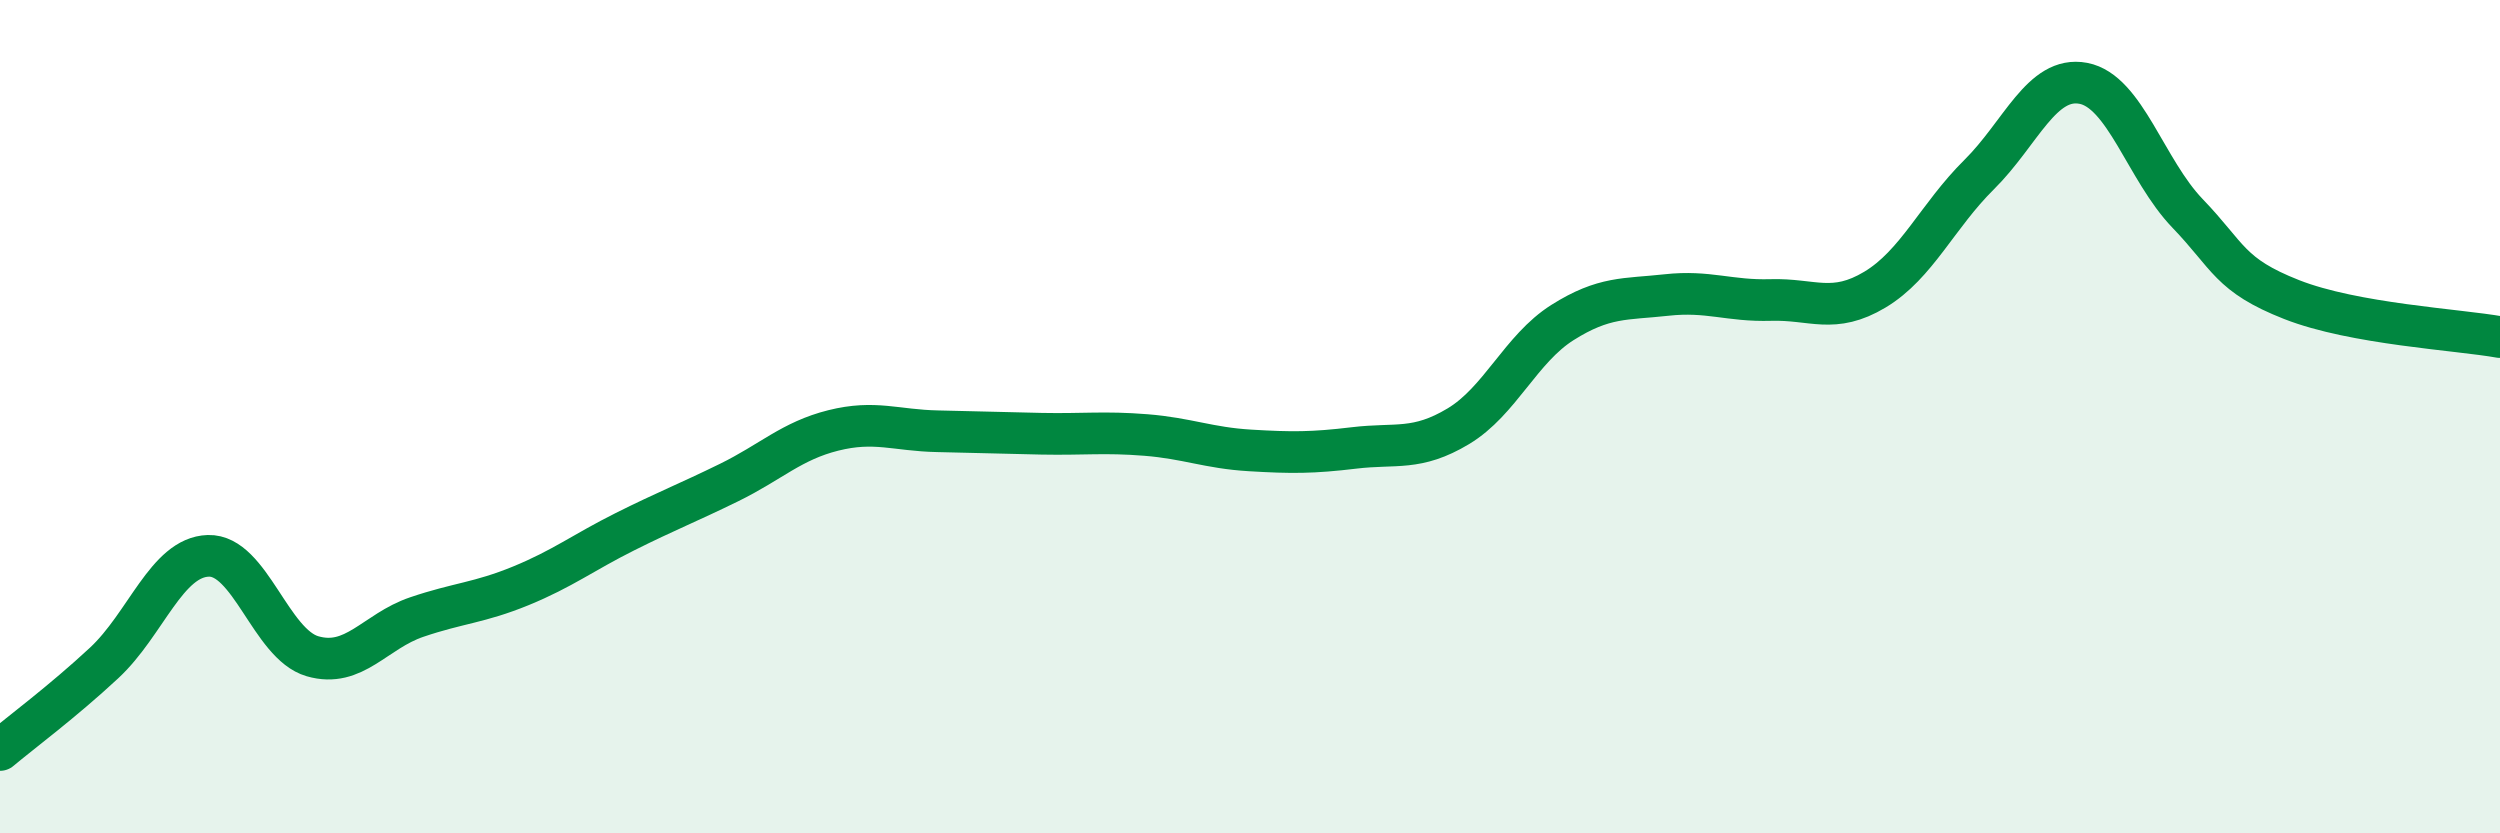
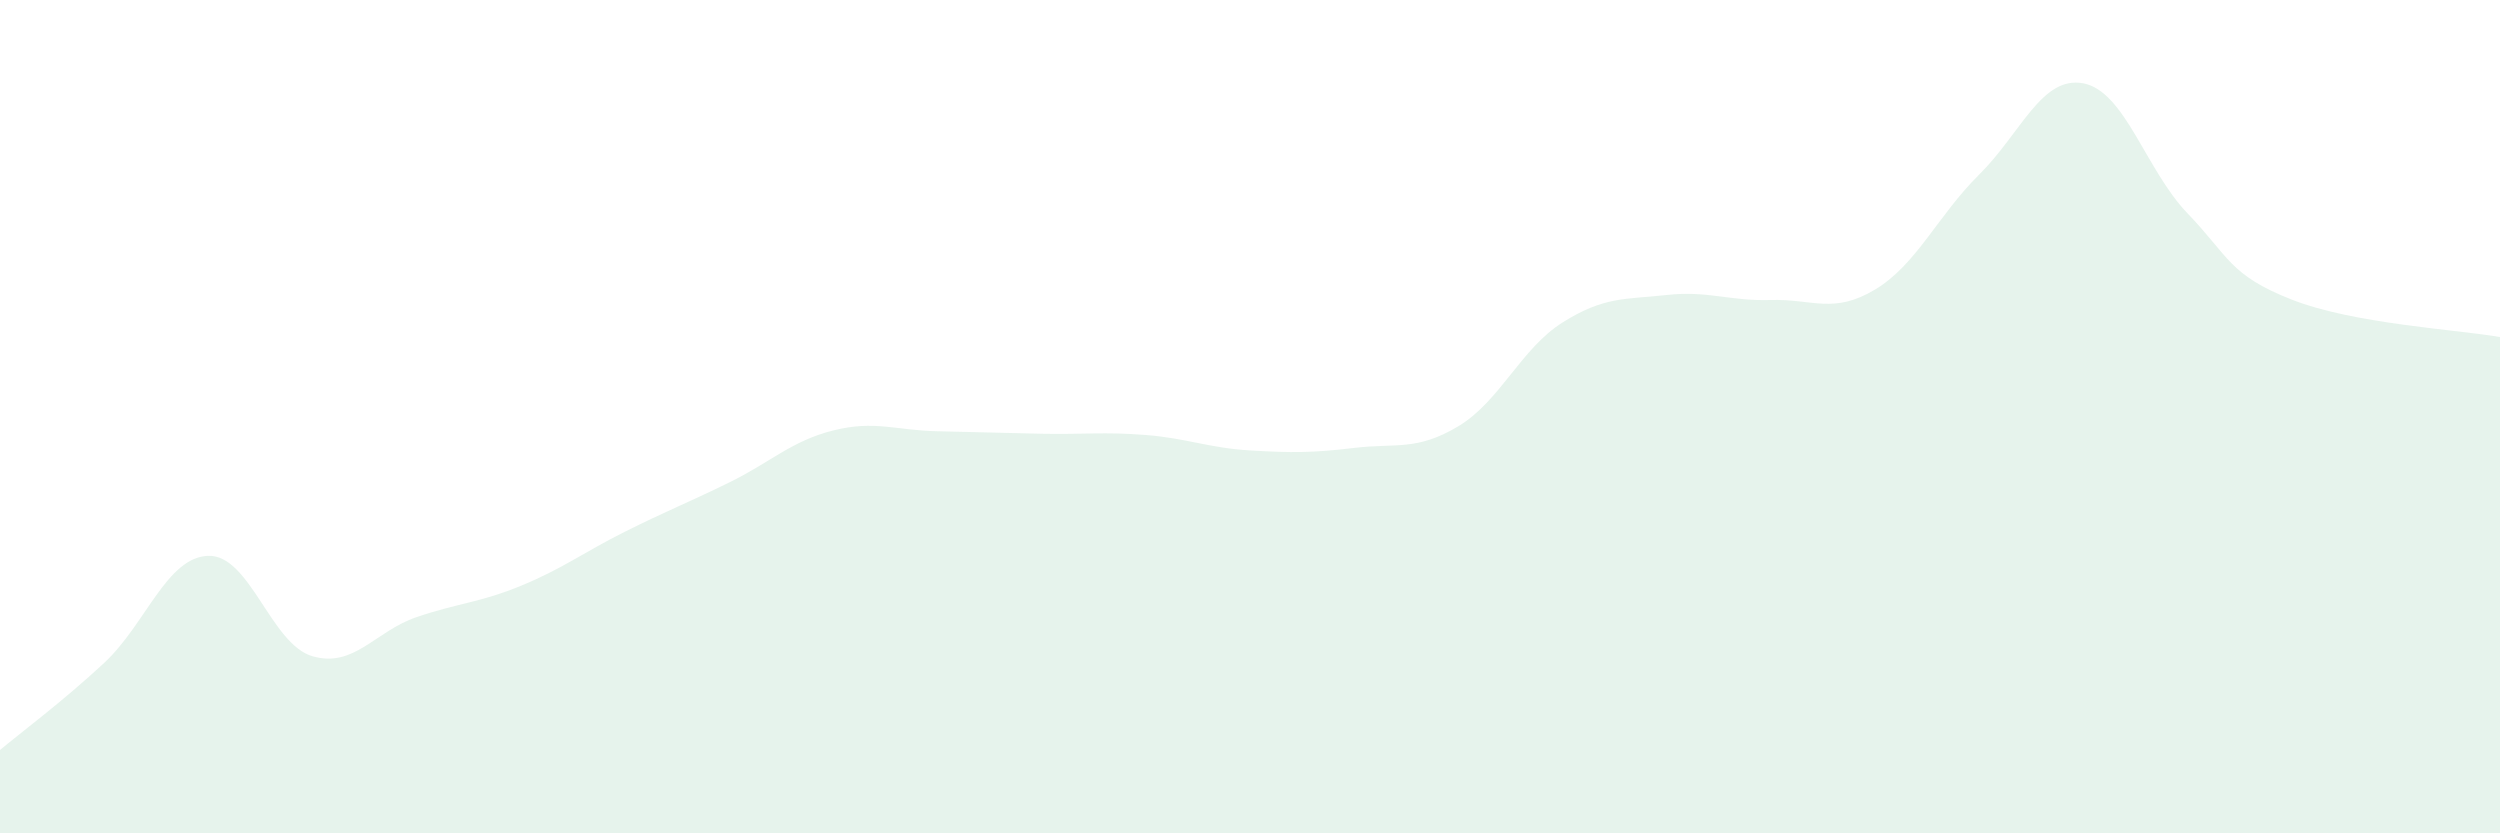
<svg xmlns="http://www.w3.org/2000/svg" width="60" height="20" viewBox="0 0 60 20">
  <path d="M 0,18 C 0.5,17.58 1.5,16.84 2.5,15.91 C 3.5,14.98 4,13.37 5,13.34 C 6,13.31 6.5,15.46 7.5,15.75 C 8.5,16.04 9,15.15 10,14.81 C 11,14.47 11.5,14.47 12.5,14.06 C 13.5,13.65 14,13.26 15,12.76 C 16,12.26 16.5,12.07 17.5,11.58 C 18.5,11.09 19,10.58 20,10.33 C 21,10.08 21.5,10.33 22.5,10.35 C 23.5,10.37 24,10.39 25,10.41 C 26,10.43 26.5,10.36 27.5,10.44 C 28.5,10.52 29,10.75 30,10.81 C 31,10.87 31.5,10.87 32.5,10.75 C 33.5,10.63 34,10.83 35,10.23 C 36,9.63 36.5,8.37 37.5,7.74 C 38.5,7.11 39,7.19 40,7.08 C 41,6.97 41.5,7.23 42.5,7.2 C 43.5,7.17 44,7.55 45,6.95 C 46,6.35 46.5,5.18 47.5,4.19 C 48.5,3.2 49,1.81 50,2 C 51,2.19 51.5,4.08 52.5,5.12 C 53.5,6.16 53.5,6.6 55,7.19 C 56.5,7.78 59,7.91 60,8.09L60 20L0 20Z" fill="#008740" opacity="0.1" stroke-linecap="round" stroke-linejoin="round" />
-   <path d="M 0,18 C 0.5,17.58 1.5,16.84 2.5,15.91 C 3.5,14.98 4,13.37 5,13.34 C 6,13.31 6.5,15.46 7.5,15.75 C 8.5,16.04 9,15.15 10,14.81 C 11,14.47 11.5,14.47 12.5,14.06 C 13.5,13.65 14,13.26 15,12.76 C 16,12.26 16.5,12.07 17.5,11.58 C 18.5,11.09 19,10.58 20,10.33 C 21,10.08 21.5,10.33 22.5,10.35 C 23.5,10.37 24,10.39 25,10.41 C 26,10.43 26.5,10.36 27.5,10.44 C 28.5,10.52 29,10.75 30,10.81 C 31,10.87 31.5,10.87 32.5,10.75 C 33.5,10.63 34,10.83 35,10.23 C 36,9.63 36.5,8.37 37.5,7.74 C 38.5,7.11 39,7.19 40,7.08 C 41,6.97 41.5,7.23 42.5,7.2 C 43.5,7.17 44,7.55 45,6.95 C 46,6.35 46.5,5.18 47.5,4.19 C 48.5,3.2 49,1.81 50,2 C 51,2.19 51.5,4.08 52.5,5.12 C 53.5,6.16 53.5,6.6 55,7.19 C 56.5,7.78 59,7.91 60,8.09" stroke="#008740" stroke-width="1" fill="none" stroke-linecap="round" stroke-linejoin="round" />
</svg>